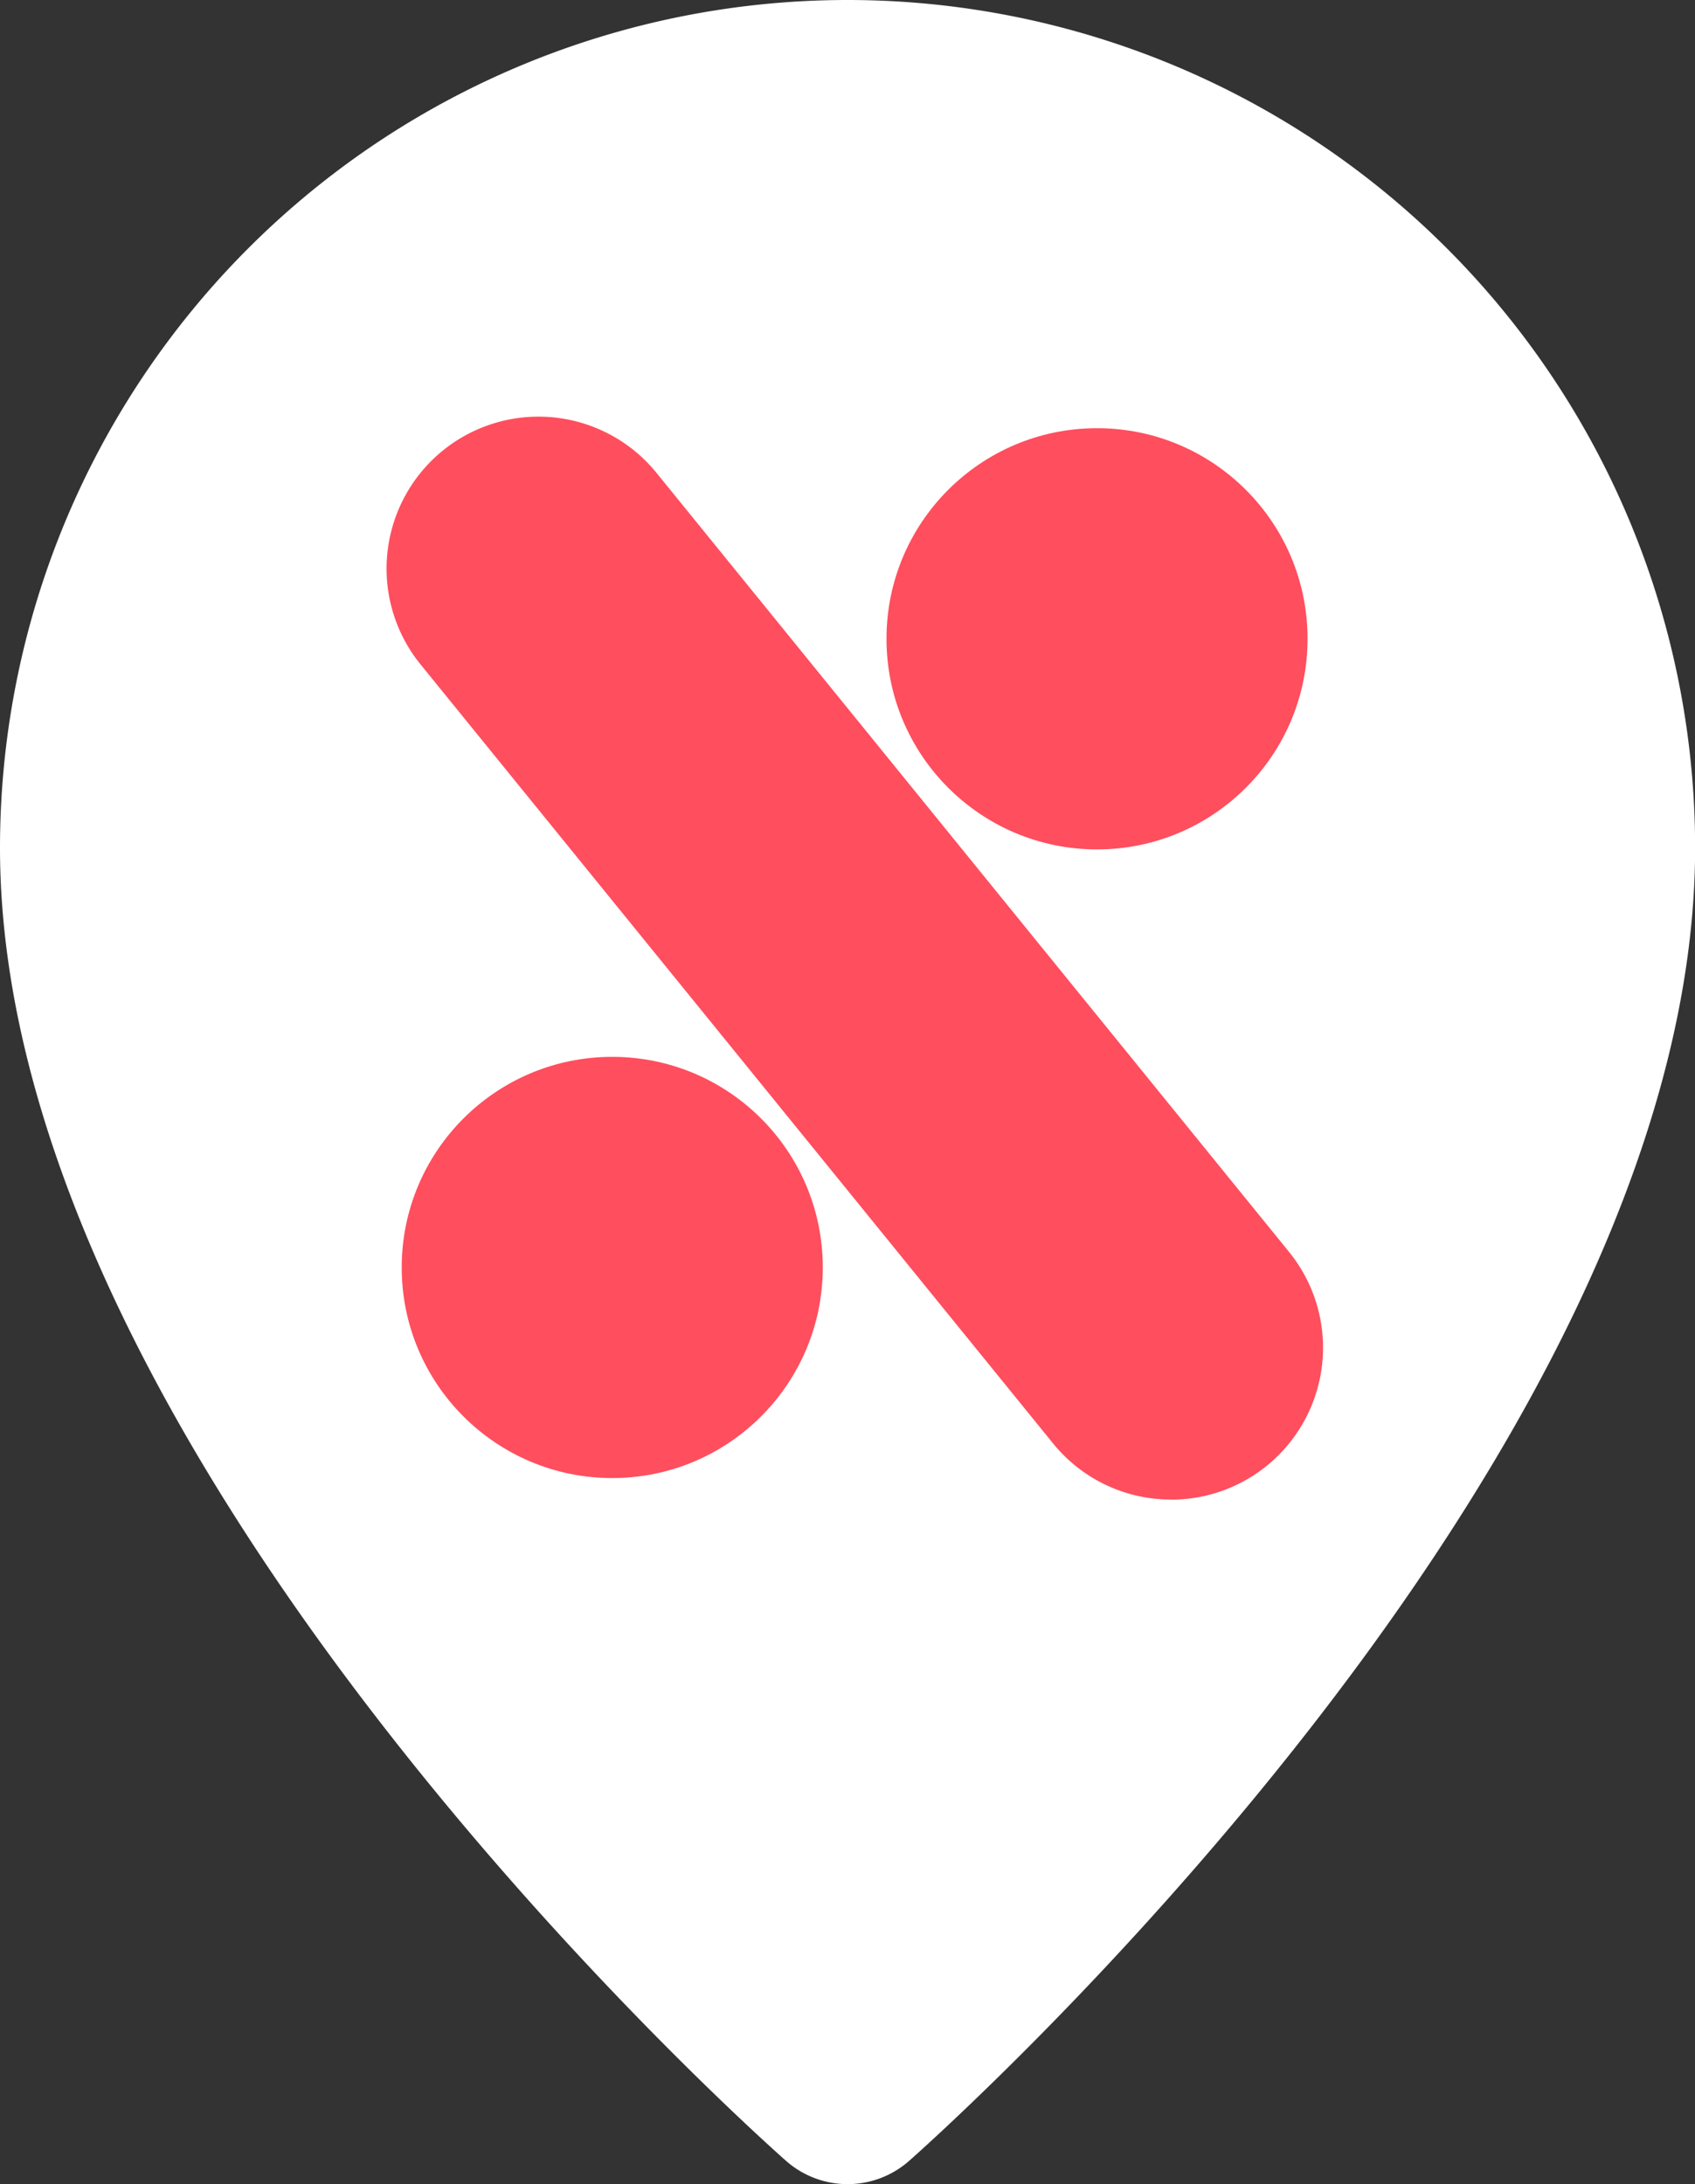
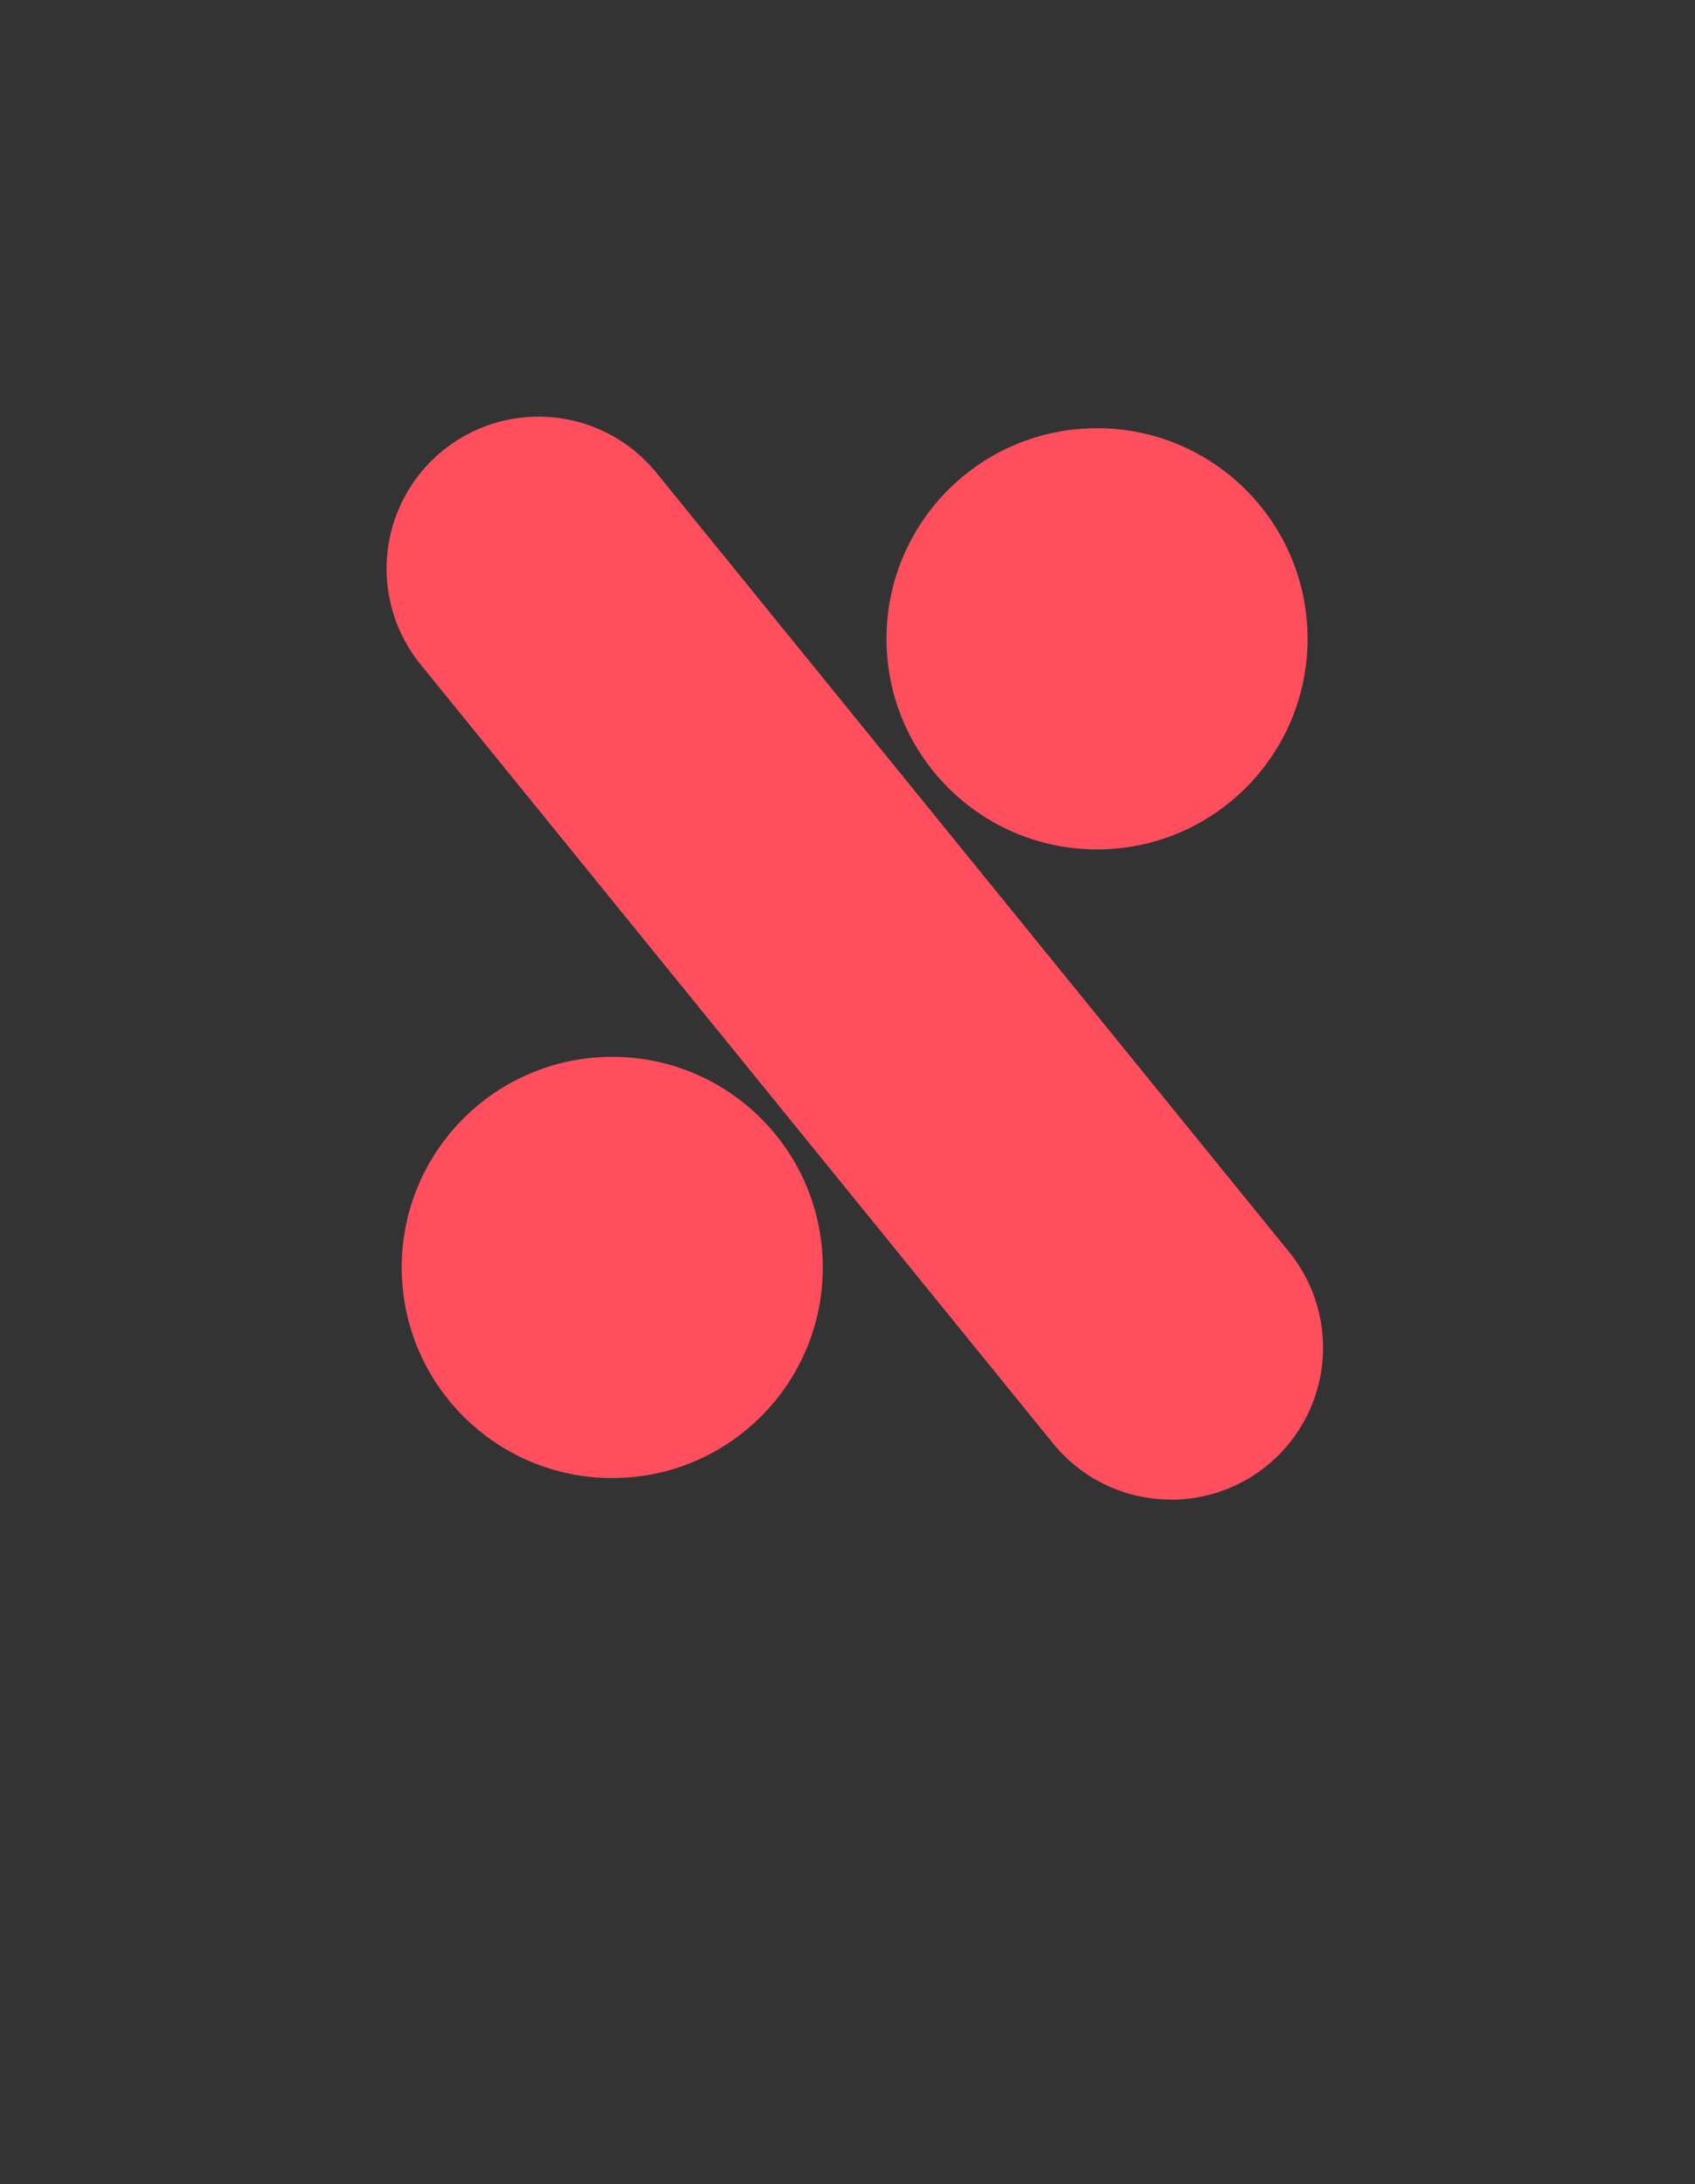
<svg xmlns="http://www.w3.org/2000/svg" id="Group_11816" data-name="Group 11816" width="28.734" height="37.012" viewBox="0 0 28.734 37.012">
  <rect x="0" y="0" width="28.734" height="37.012" fill="#333333" stroke="none" />
  <g id="Group_4386" data-name="Group 4386" transform="translate(0)">
    <g id="nearby" transform="translate(0 0)">
-       <path id="Path_105" data-name="Path 105" d="M123.392,36.613a1.577,1.577,0,0,0,2.085,0c.543-.48,13.325-11.877,13.325-22.25a14.368,14.368,0,1,0-28.736,0C110.067,24.737,122.848,36.133,123.392,36.613Z" transform="translate(-110.066 0.005)" fill="#fff" />
-     </g>
+       </g>
    <g id="Group_4385" data-name="Group 4385" transform="translate(6.553 7.057)">
      <g id="Group_4373" data-name="Group 4373" transform="translate(0 0)">
        <line id="Line_50" data-name="Line 50" x2="10.722" y2="13.206" transform="translate(2.574 2.574)" fill="#fff" />
        <path id="Path_4477" data-name="Path 4477" d="M1127.24,815.171a2.57,2.57,0,0,1-2-.952l-10.722-13.2a2.575,2.575,0,1,1,4-3.246l10.722,13.2a2.575,2.575,0,0,1-2,4.2Z" transform="translate(-1113.942 -796.817)" fill="#ff4e5e" />
      </g>
      <ellipse id="Ellipse_67" data-name="Ellipse 67" cx="3.569" cy="3.569" rx="3.569" ry="3.569" transform="translate(0.257 10.852)" fill="#ff4e5e" />
      <ellipse id="Ellipse_68" data-name="Ellipse 68" cx="3.569" cy="3.569" rx="3.569" ry="3.569" transform="translate(8.475 0.199)" fill="#ff4e5e" />
    </g>
  </g>
</svg>